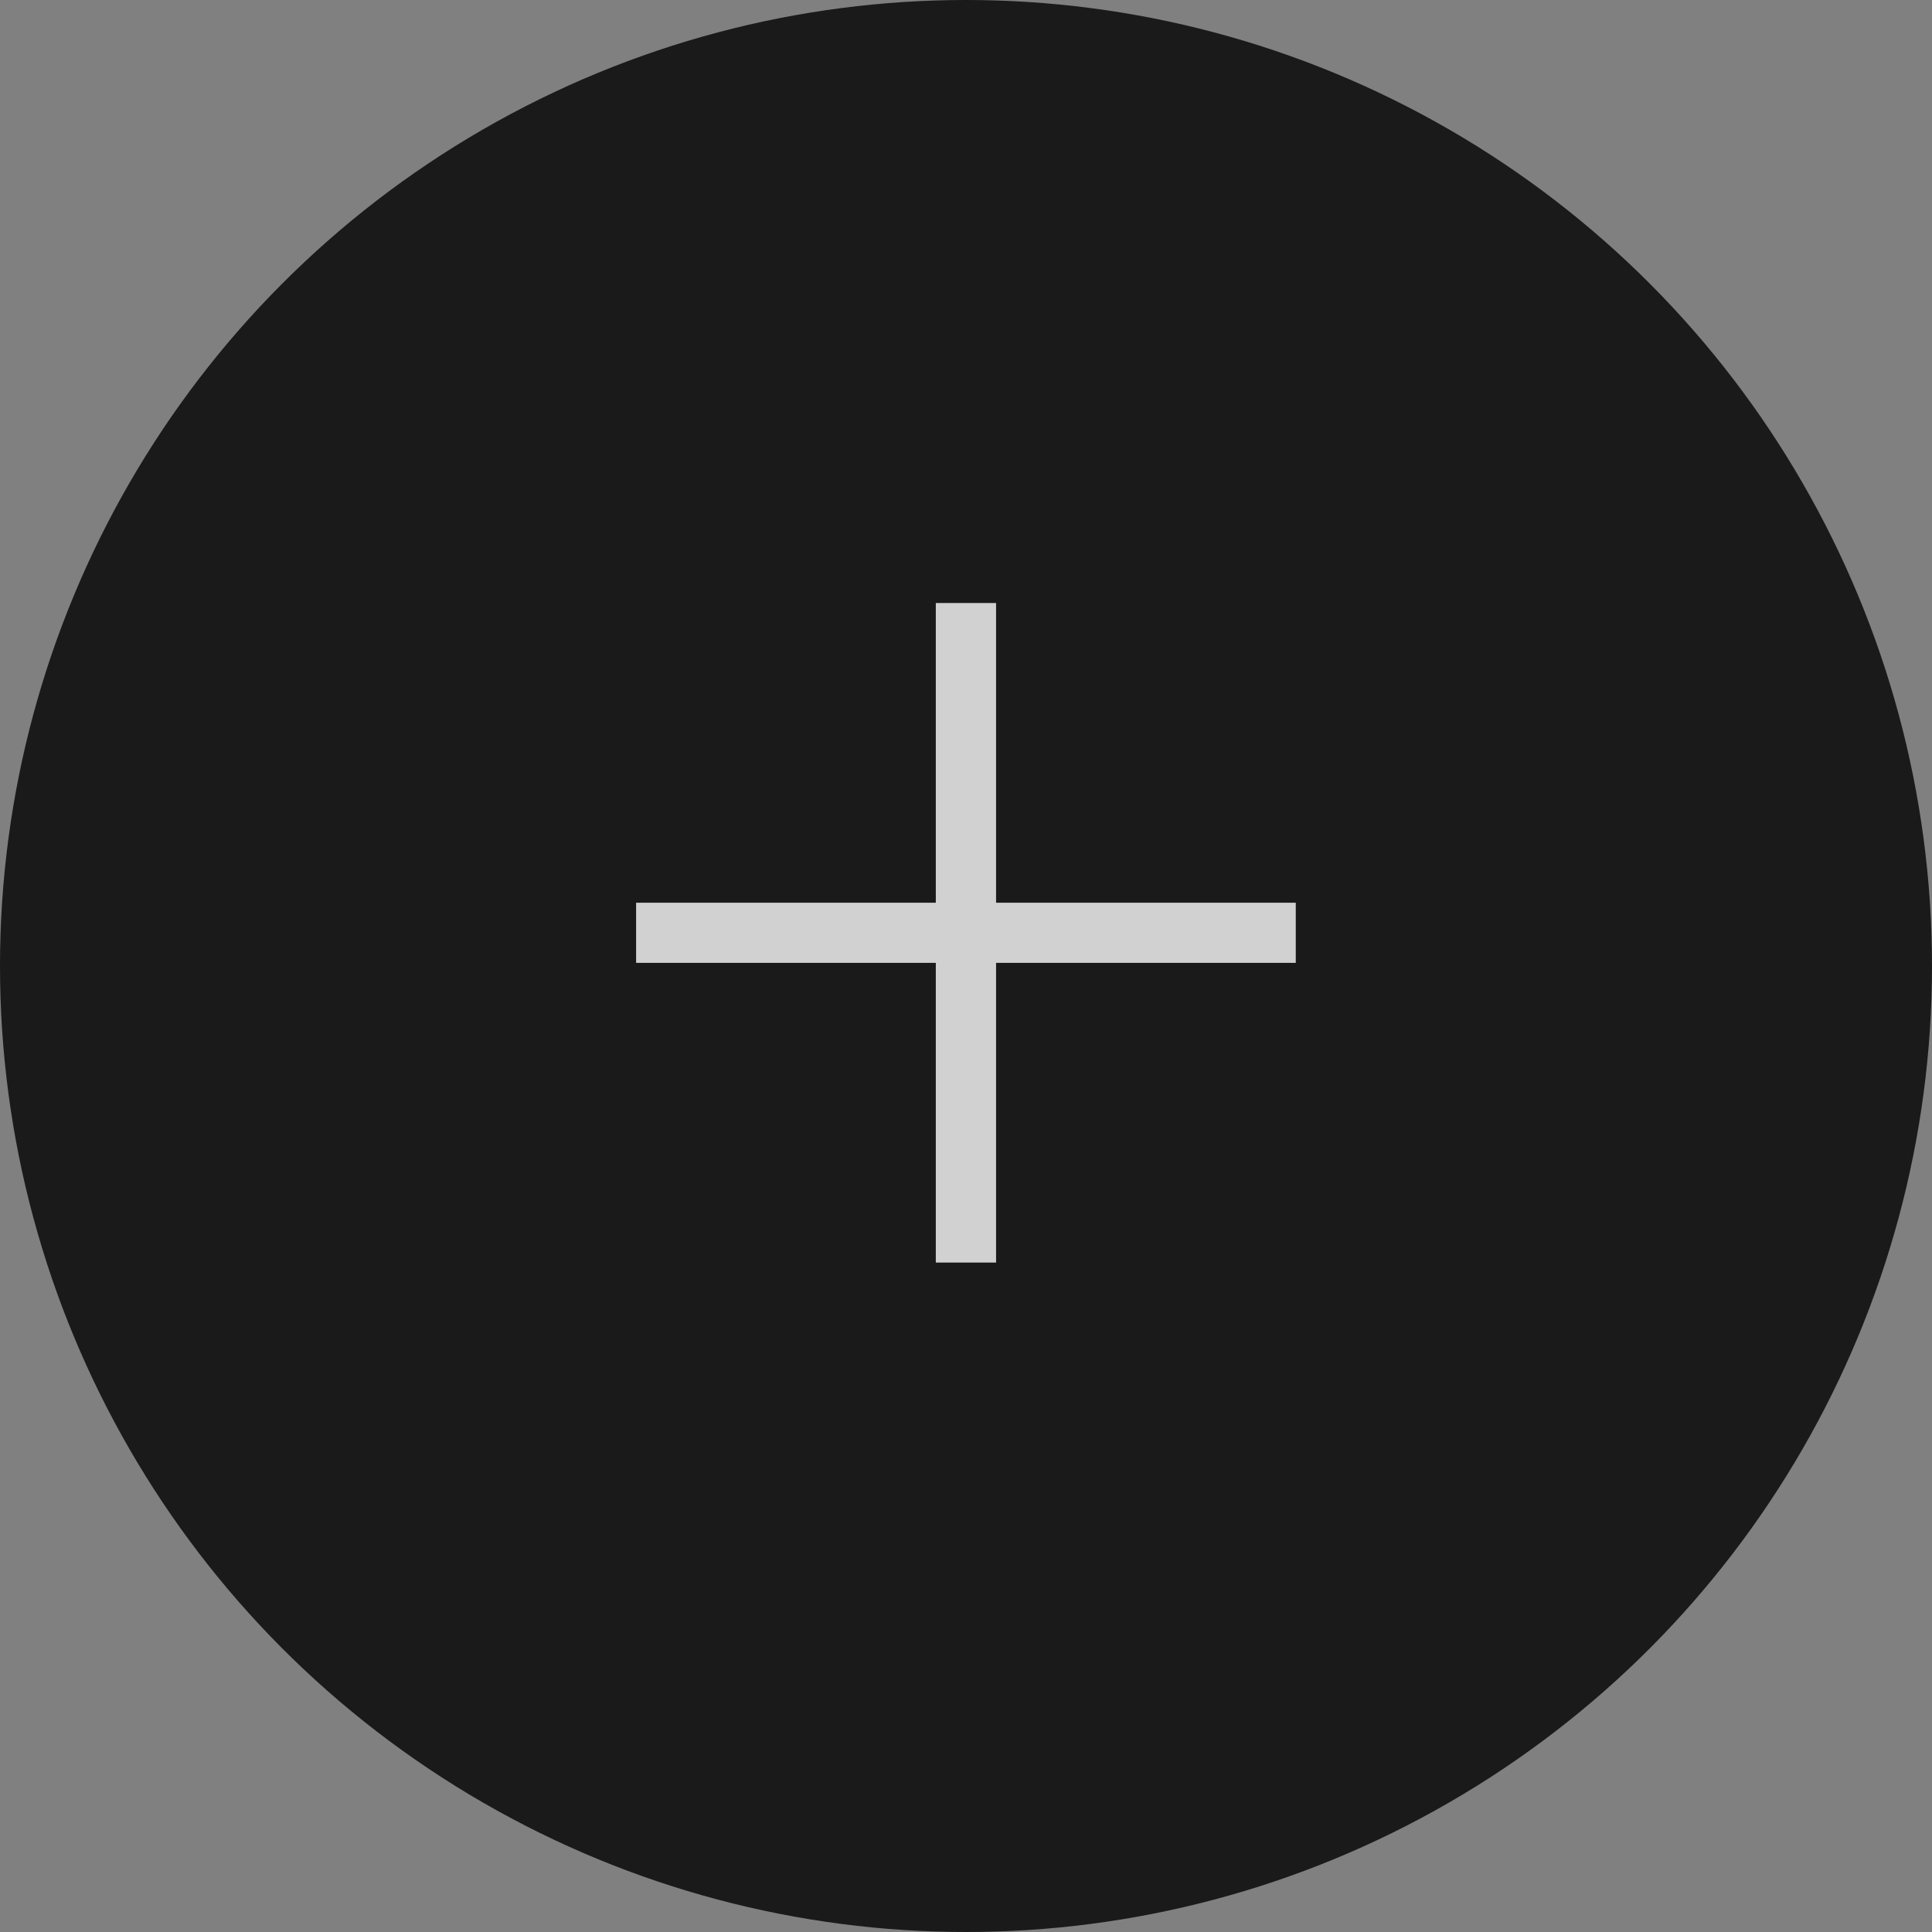
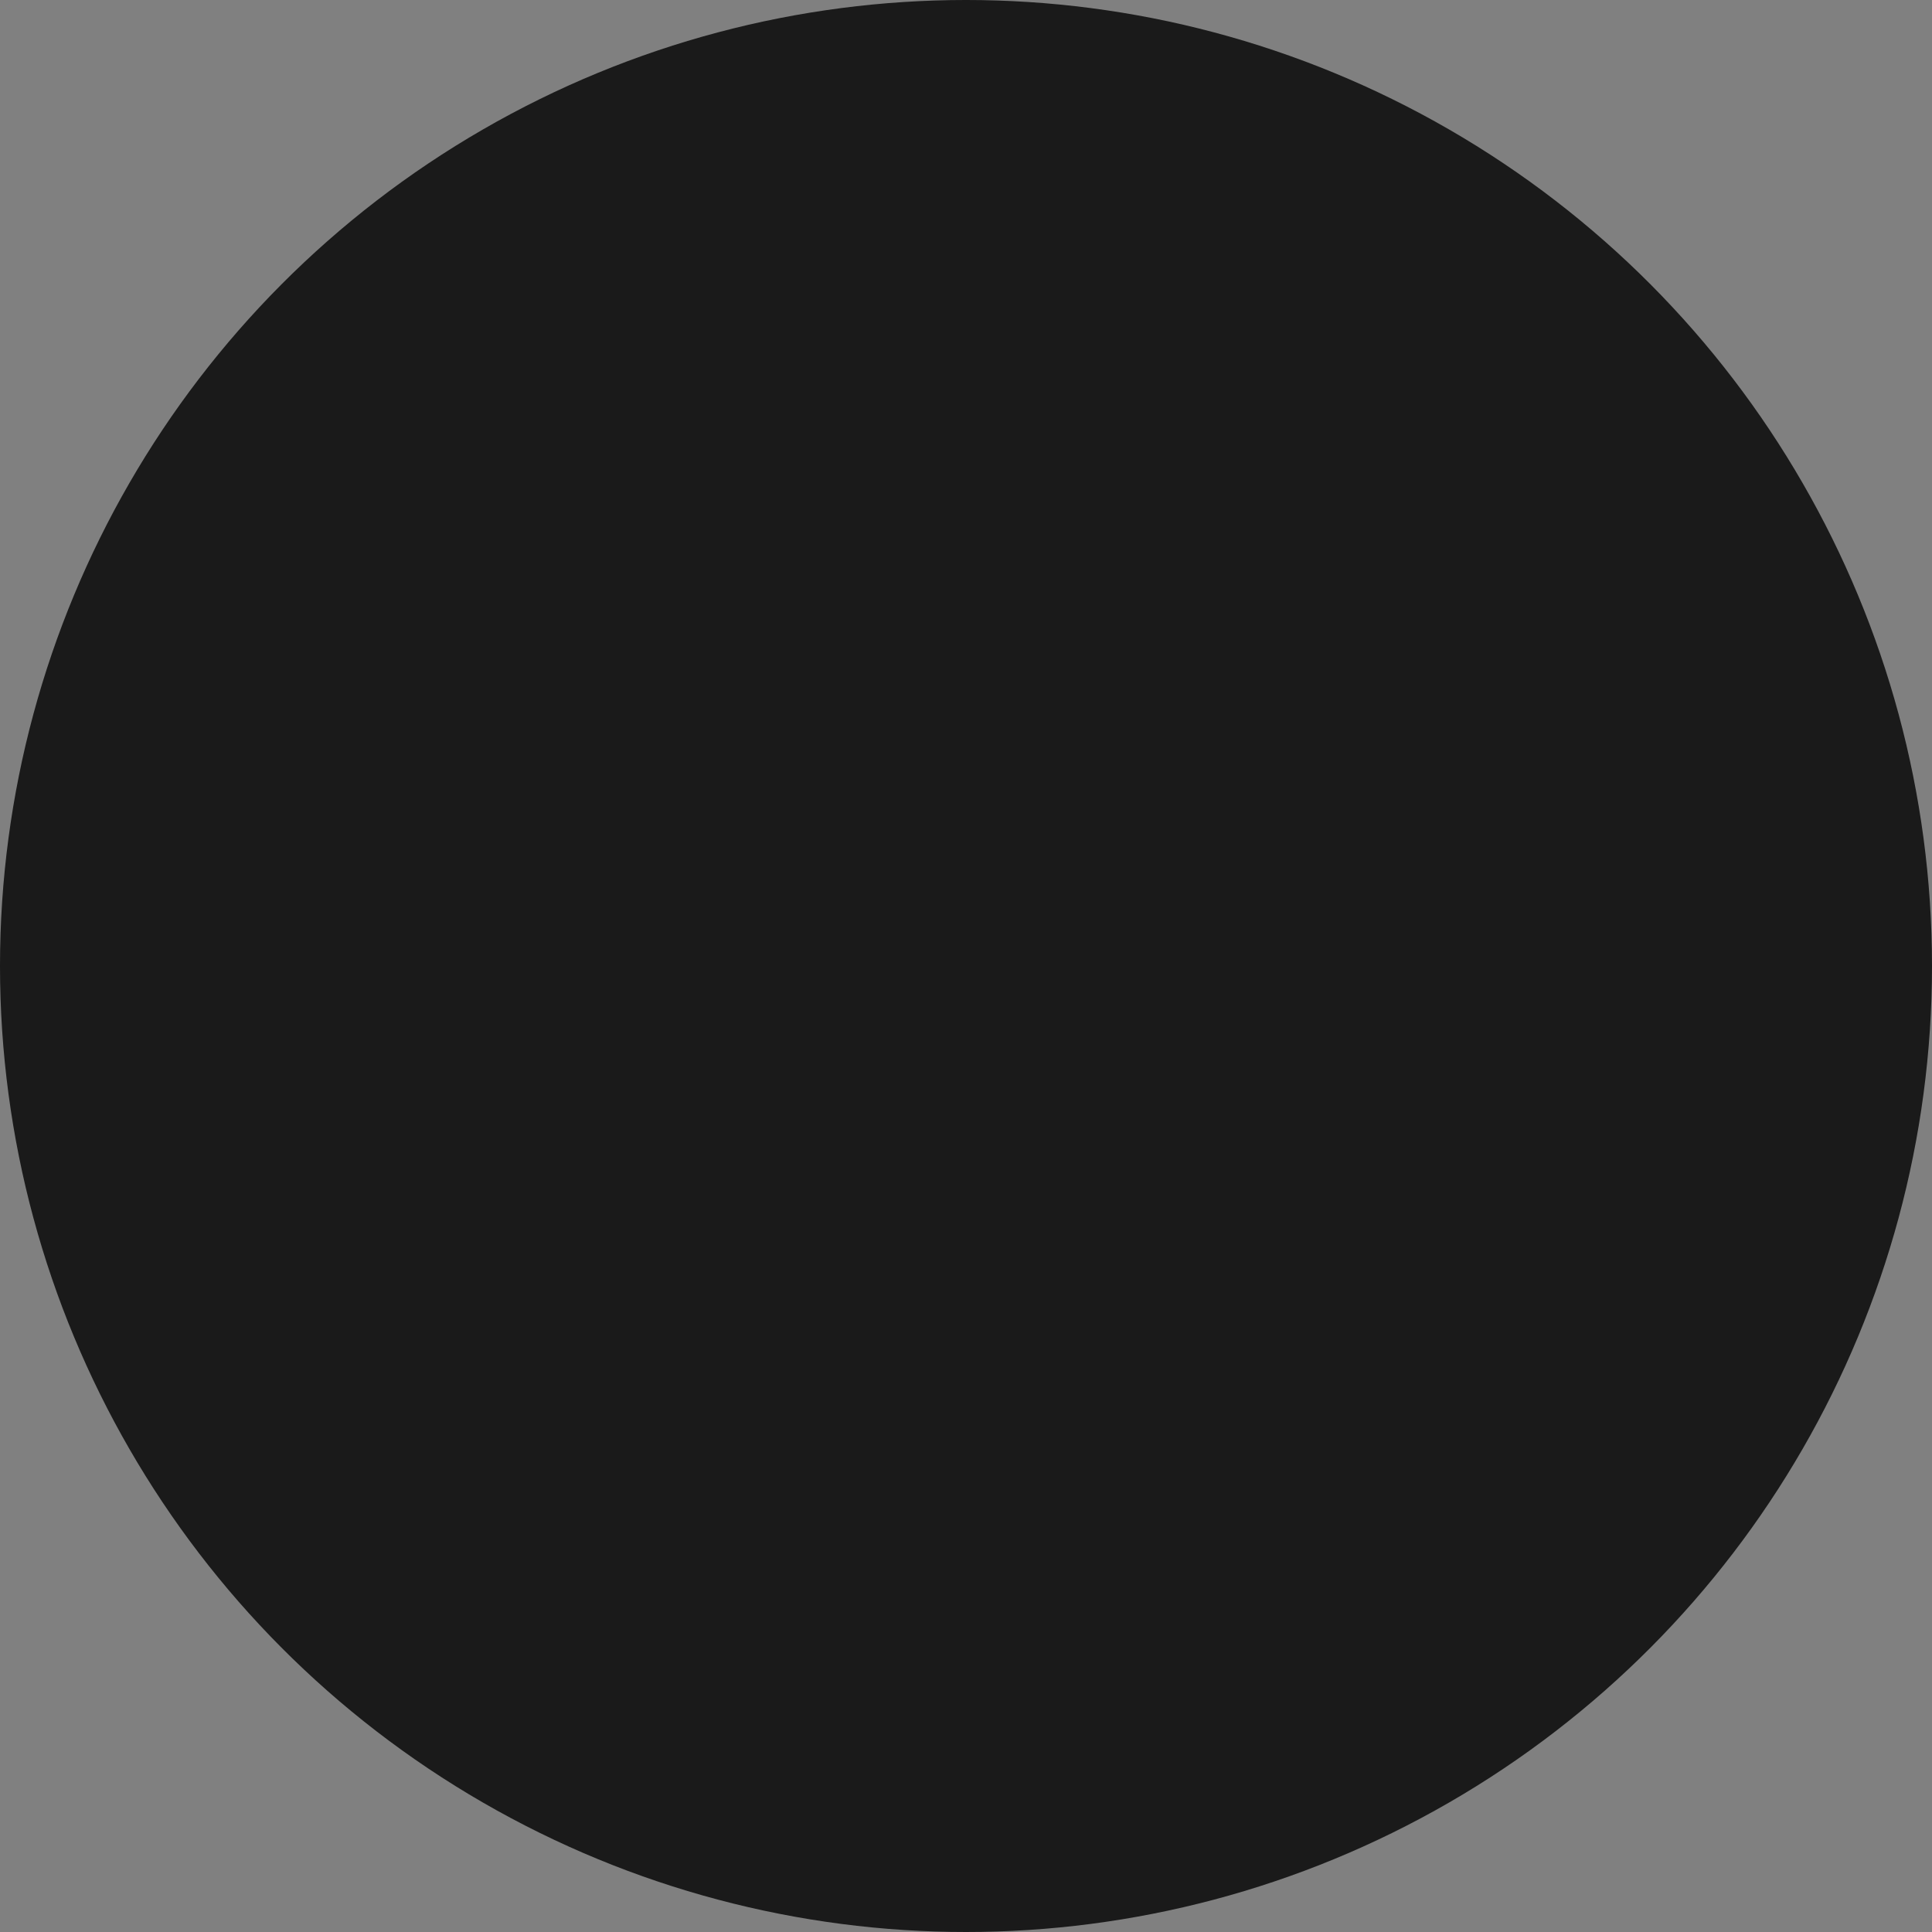
<svg xmlns="http://www.w3.org/2000/svg" width="16" height="16" viewBox="0 0 16 16" fill="none">
  <rect x="0" y="0" width="16" height="16" fill="#808080" stroke="none" />
  <circle cx="8" cy="8" r="8" fill="black" fill-opacity="0.8" />
-   <path d="M7.75 10.456V7.974H5.268V7.476H7.75V4.994H8.249V7.476H10.731V7.974H8.249V10.456H7.75Z" fill="white" fill-opacity="0.8" />
</svg>